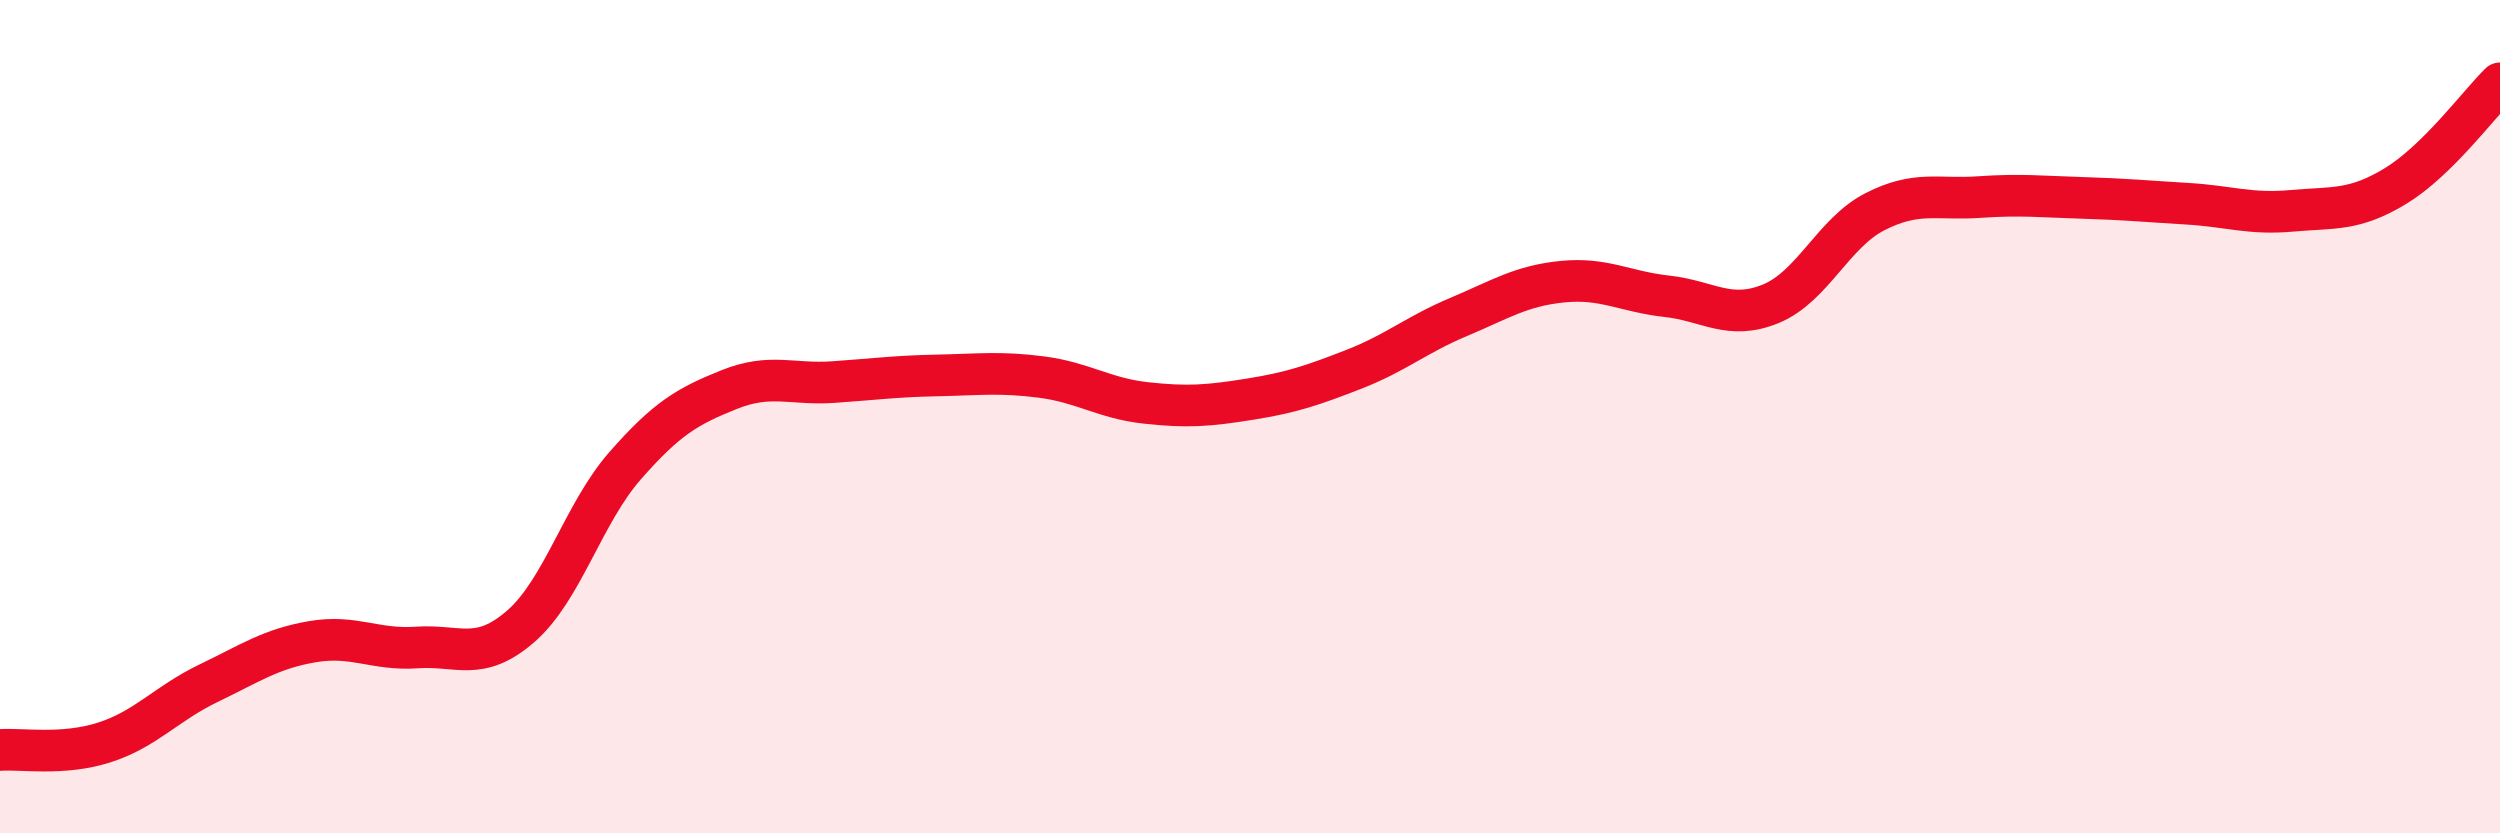
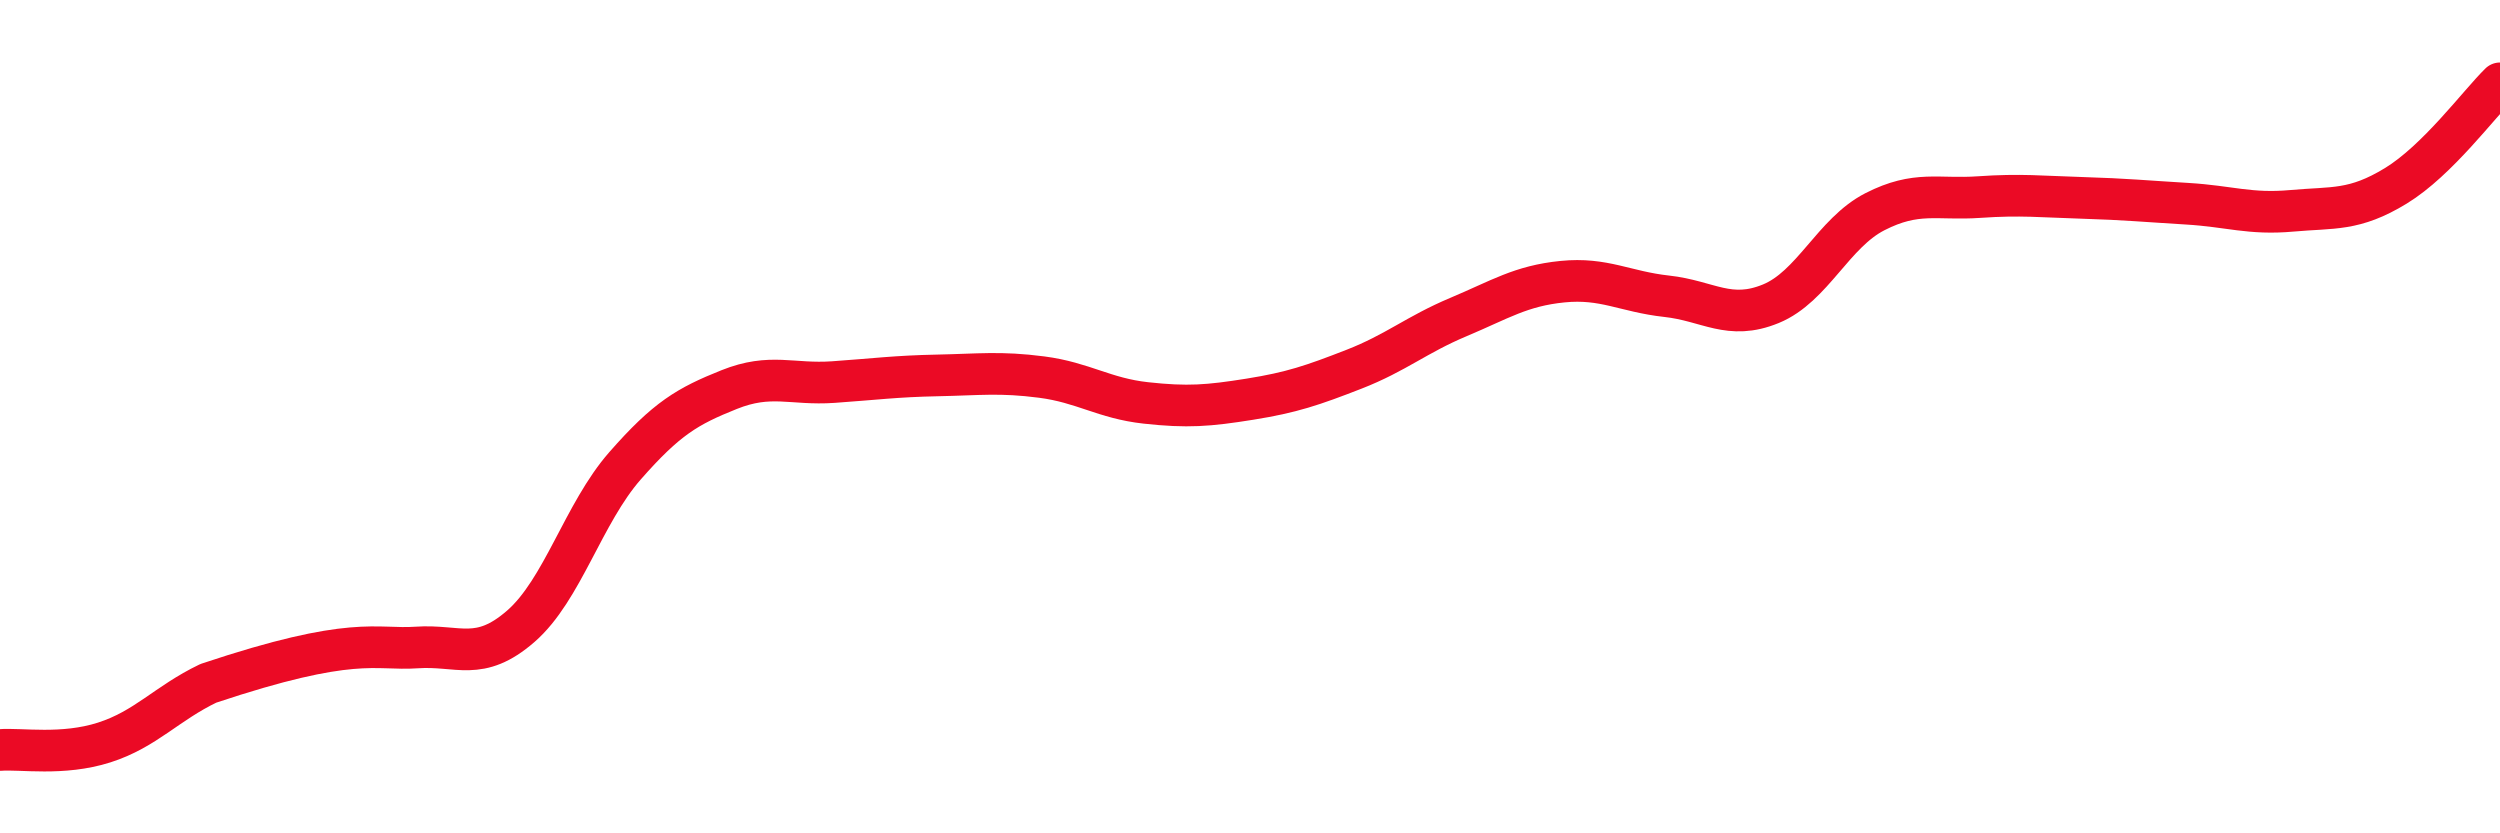
<svg xmlns="http://www.w3.org/2000/svg" width="60" height="20" viewBox="0 0 60 20">
-   <path d="M 0,18 C 0.5,17.96 1.5,18.14 2.5,17.82 C 3.5,17.5 4,16.88 5,16.4 C 6,15.92 6.5,15.57 7.5,15.4 C 8.5,15.23 9,15.61 10,15.54 C 11,15.47 11.5,15.9 12.5,15.03 C 13.5,14.16 14,12.32 15,11.18 C 16,10.04 16.5,9.75 17.5,9.35 C 18.5,8.95 19,9.24 20,9.17 C 21,9.1 21.5,9.03 22.5,9.01 C 23.5,8.99 24,8.92 25,9.05 C 26,9.18 26.5,9.56 27.5,9.67 C 28.5,9.78 29,9.74 30,9.58 C 31,9.42 31.5,9.25 32.5,8.86 C 33.5,8.47 34,8.03 35,7.61 C 36,7.19 36.5,6.86 37.5,6.76 C 38.5,6.66 39,7 40,7.11 C 41,7.22 41.5,7.7 42.5,7.29 C 43.5,6.88 44,5.59 45,5.08 C 46,4.57 46.5,4.8 47.5,4.73 C 48.5,4.66 49,4.72 50,4.75 C 51,4.78 51.5,4.83 52.5,4.89 C 53.5,4.95 54,5.15 55,5.06 C 56,4.97 56.5,5.07 57.5,4.46 C 58.5,3.85 59.5,2.49 60,2L60 20L0 20Z" fill="#EB0A25" opacity="0.1" stroke-linecap="round" stroke-linejoin="round" />
-   <path d="M 0,18 C 0.5,17.96 1.5,18.14 2.5,17.82 C 3.5,17.5 4,16.88 5,16.4 C 6,15.92 6.5,15.57 7.5,15.4 C 8.5,15.23 9,15.61 10,15.54 C 11,15.47 11.5,15.9 12.5,15.03 C 13.5,14.16 14,12.32 15,11.18 C 16,10.04 16.5,9.75 17.5,9.35 C 18.5,8.95 19,9.24 20,9.17 C 21,9.1 21.5,9.03 22.5,9.01 C 23.5,8.99 24,8.92 25,9.05 C 26,9.18 26.5,9.56 27.5,9.67 C 28.5,9.78 29,9.74 30,9.58 C 31,9.42 31.5,9.25 32.5,8.86 C 33.5,8.47 34,8.03 35,7.61 C 36,7.19 36.5,6.86 37.5,6.76 C 38.5,6.66 39,7 40,7.11 C 41,7.22 41.5,7.7 42.5,7.29 C 43.5,6.88 44,5.59 45,5.08 C 46,4.57 46.5,4.8 47.5,4.73 C 48.5,4.66 49,4.72 50,4.75 C 51,4.78 51.5,4.83 52.5,4.89 C 53.5,4.95 54,5.15 55,5.06 C 56,4.97 56.5,5.07 57.5,4.46 C 58.5,3.85 59.5,2.49 60,2" stroke="#EB0A25" stroke-width="1" fill="none" stroke-linecap="round" stroke-linejoin="round" />
+   <path d="M 0,18 C 0.5,17.96 1.5,18.14 2.5,17.82 C 3.5,17.5 4,16.88 5,16.4 C 8.5,15.23 9,15.61 10,15.54 C 11,15.47 11.5,15.9 12.5,15.03 C 13.5,14.16 14,12.32 15,11.18 C 16,10.04 16.5,9.75 17.5,9.35 C 18.5,8.95 19,9.24 20,9.17 C 21,9.1 21.5,9.03 22.5,9.01 C 23.5,8.99 24,8.92 25,9.05 C 26,9.18 26.5,9.56 27.5,9.67 C 28.5,9.78 29,9.74 30,9.58 C 31,9.42 31.5,9.25 32.5,8.86 C 33.5,8.47 34,8.03 35,7.61 C 36,7.19 36.5,6.86 37.5,6.76 C 38.5,6.66 39,7 40,7.11 C 41,7.22 41.5,7.7 42.5,7.29 C 43.5,6.88 44,5.59 45,5.08 C 46,4.57 46.5,4.8 47.5,4.73 C 48.5,4.66 49,4.72 50,4.75 C 51,4.78 51.5,4.83 52.5,4.89 C 53.5,4.95 54,5.15 55,5.06 C 56,4.97 56.5,5.07 57.5,4.46 C 58.5,3.85 59.5,2.49 60,2" stroke="#EB0A25" stroke-width="1" fill="none" stroke-linecap="round" stroke-linejoin="round" />
</svg>